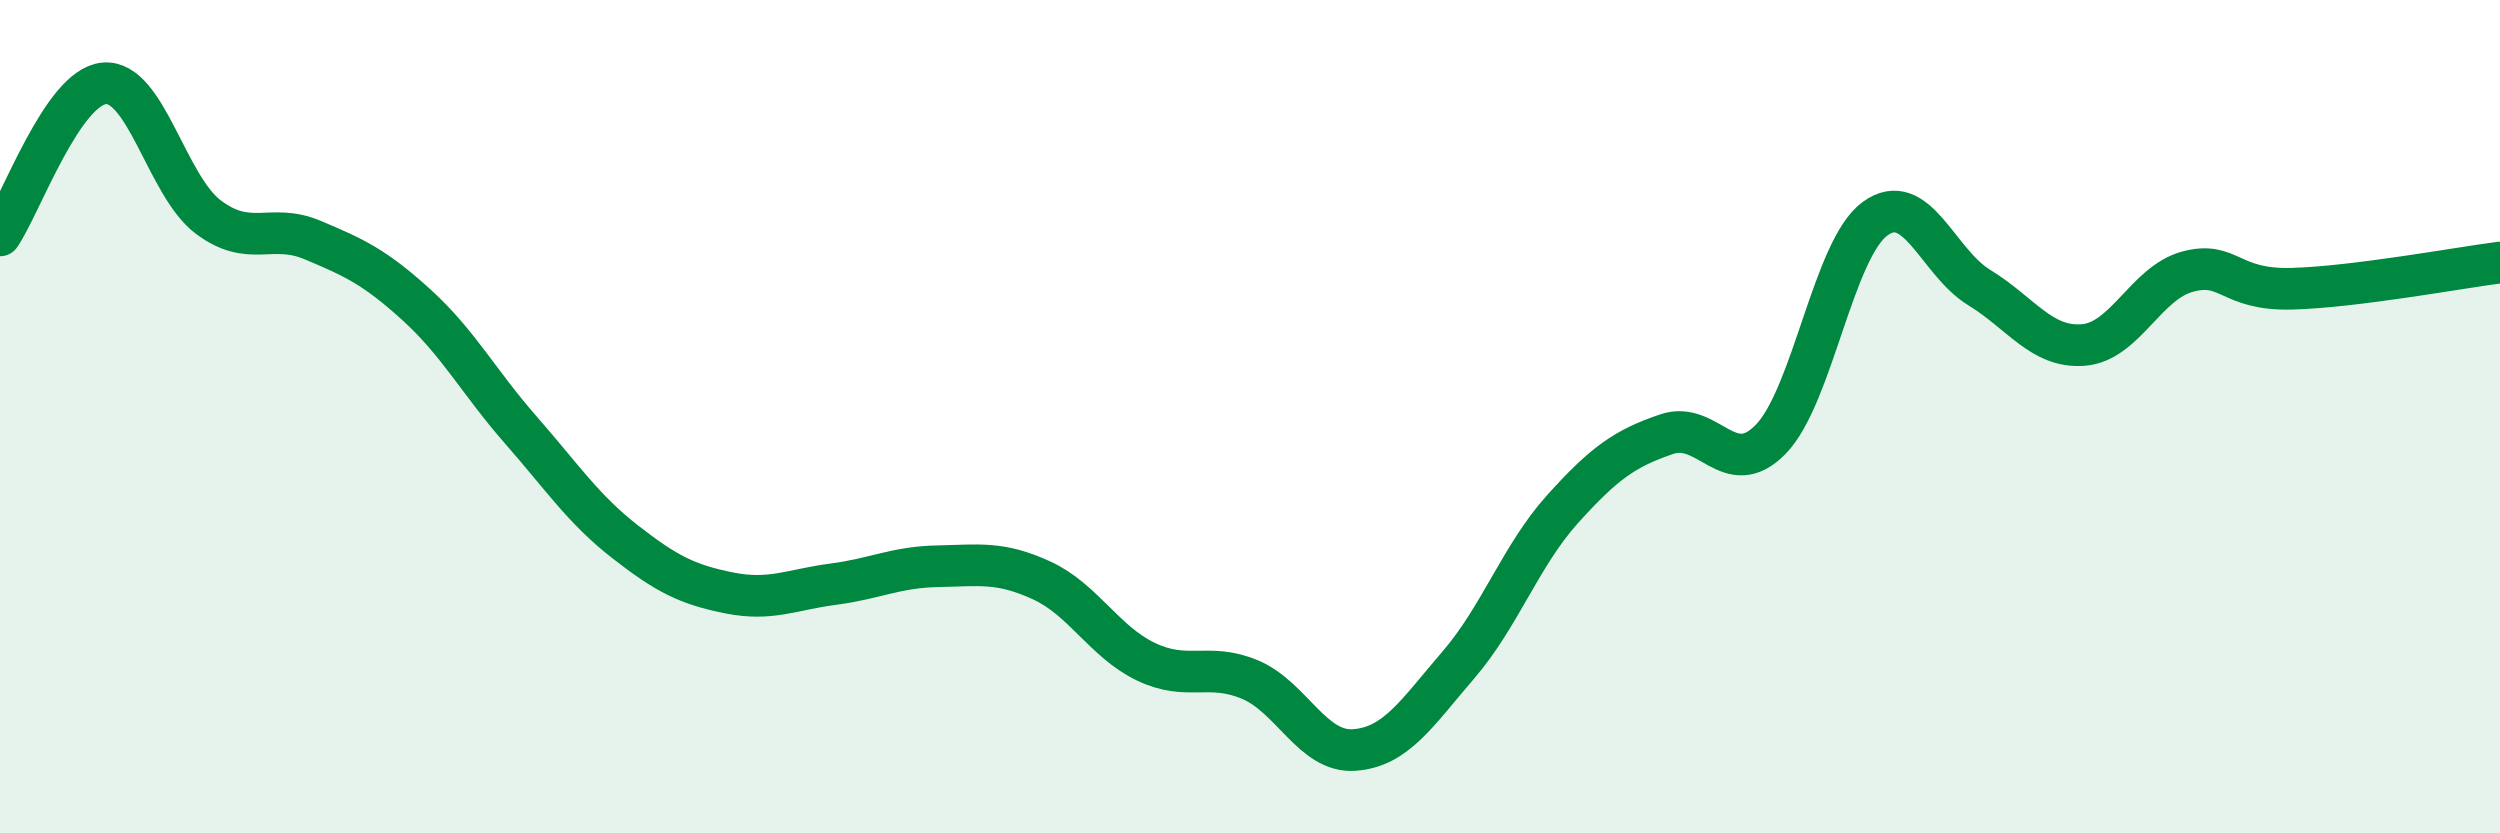
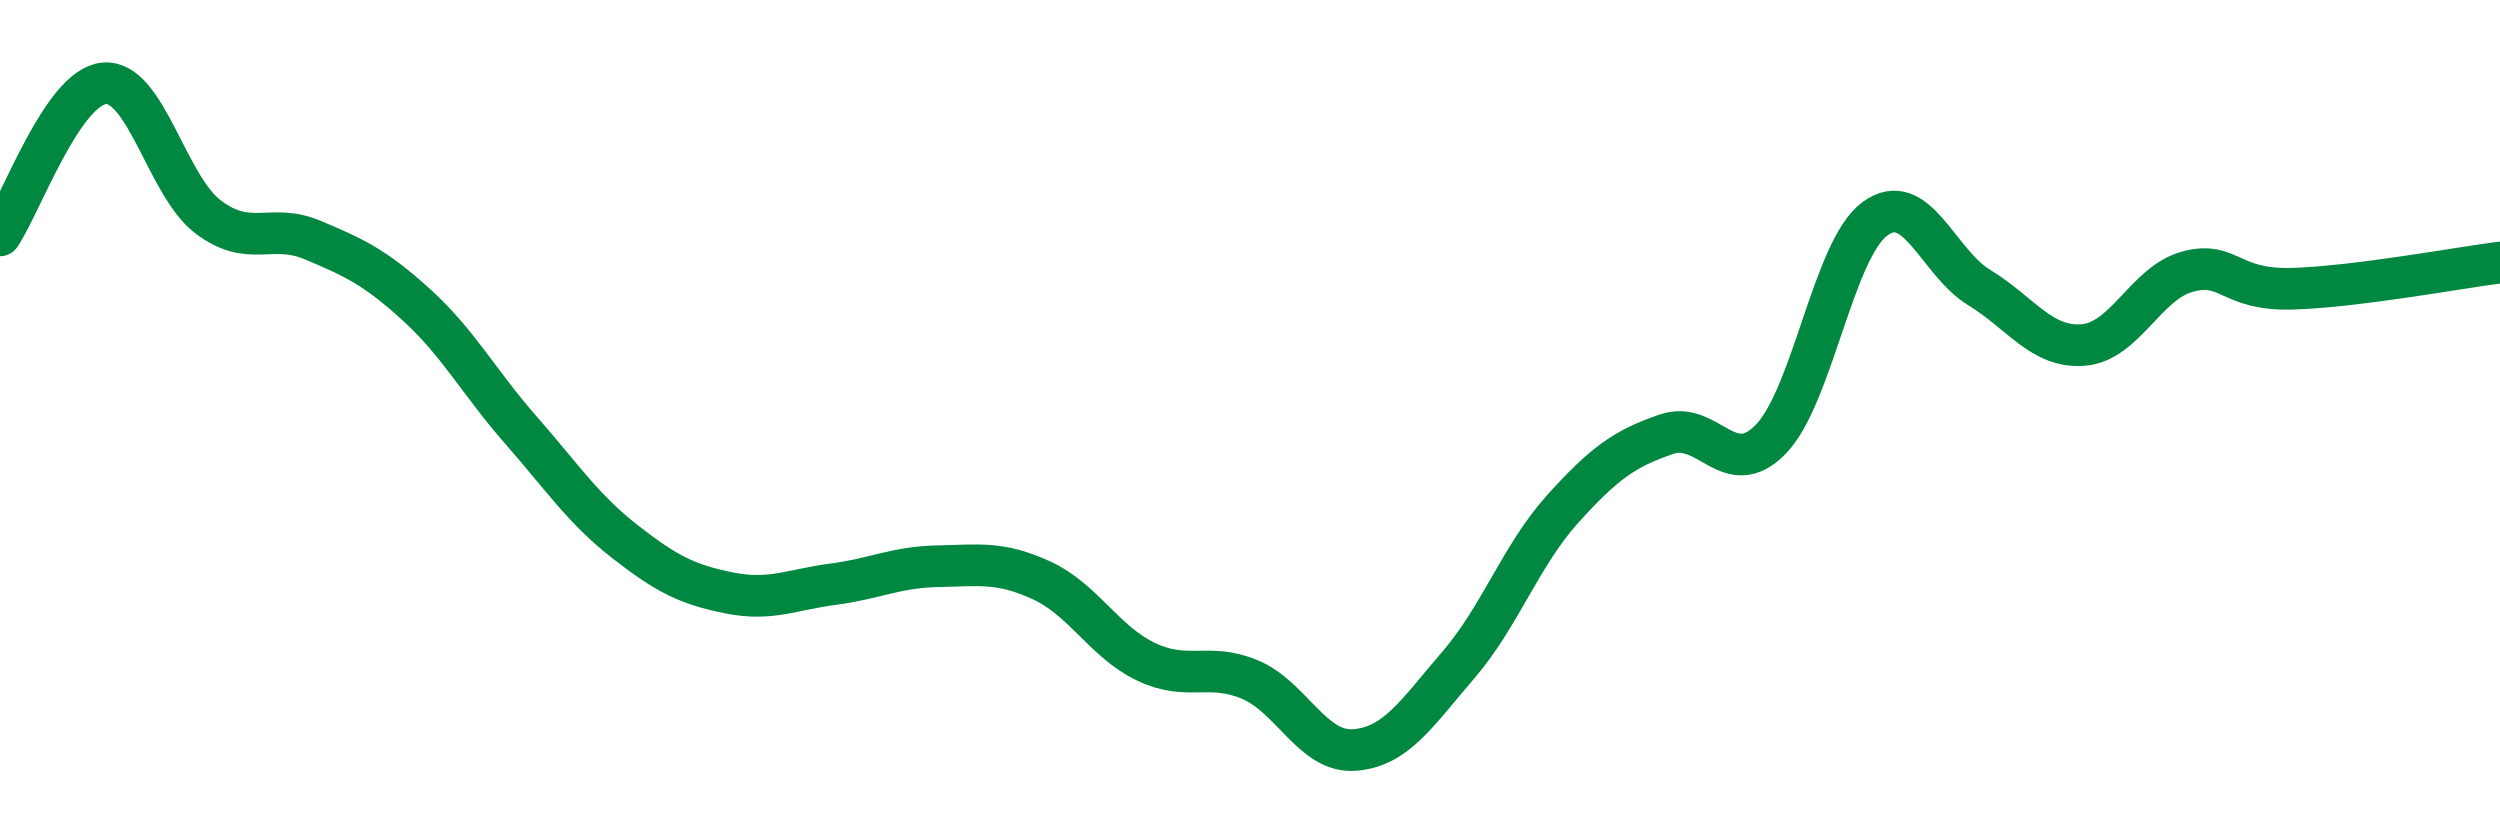
<svg xmlns="http://www.w3.org/2000/svg" width="60" height="20" viewBox="0 0 60 20">
-   <path d="M 0,5.65 C 0.5,4.92 1.5,2.09 2.5,2 C 3.5,1.91 4,4.46 5,5.21 C 6,5.96 6.5,5.34 7.5,5.76 C 8.5,6.18 9,6.41 10,7.32 C 11,8.23 11.5,9.18 12.5,10.32 C 13.5,11.46 14,12.22 15,13 C 16,13.78 16.5,14.03 17.5,14.23 C 18.5,14.43 19,14.15 20,14.02 C 21,13.89 21.5,13.61 22.5,13.59 C 23.5,13.57 24,13.47 25,13.93 C 26,14.39 26.5,15.4 27.5,15.88 C 28.5,16.36 29,15.89 30,16.31 C 31,16.73 31.5,18.07 32.5,18 C 33.5,17.93 34,17.12 35,15.96 C 36,14.8 36.5,13.33 37.5,12.22 C 38.5,11.11 39,10.76 40,10.42 C 41,10.08 41.5,11.57 42.5,10.54 C 43.5,9.51 44,5.98 45,5.25 C 46,4.52 46.5,6.29 47.5,6.9 C 48.5,7.51 49,8.36 50,8.28 C 51,8.2 51.5,6.79 52.5,6.52 C 53.5,6.25 53.5,6.97 55,6.93 C 56.5,6.89 59,6.43 60,6.3L60 20L0 20Z" fill="#008740" opacity="0.1" stroke-linecap="round" stroke-linejoin="round" />
  <path d="M 0,5.65 C 0.5,4.92 1.5,2.09 2.5,2 C 3.5,1.91 4,4.46 5,5.21 C 6,5.96 6.5,5.34 7.5,5.76 C 8.5,6.18 9,6.41 10,7.32 C 11,8.23 11.5,9.18 12.5,10.32 C 13.5,11.46 14,12.22 15,13 C 16,13.78 16.5,14.03 17.5,14.23 C 18.5,14.43 19,14.15 20,14.02 C 21,13.89 21.5,13.61 22.5,13.59 C 23.5,13.57 24,13.47 25,13.93 C 26,14.39 26.5,15.4 27.5,15.88 C 28.5,16.36 29,15.89 30,16.31 C 31,16.73 31.5,18.07 32.5,18 C 33.5,17.93 34,17.12 35,15.96 C 36,14.8 36.5,13.33 37.5,12.22 C 38.5,11.11 39,10.76 40,10.42 C 41,10.08 41.5,11.57 42.5,10.54 C 43.5,9.51 44,5.98 45,5.25 C 46,4.52 46.5,6.29 47.5,6.9 C 48.5,7.51 49,8.36 50,8.28 C 51,8.2 51.5,6.79 52.5,6.52 C 53.5,6.25 53.5,6.97 55,6.93 C 56.5,6.89 59,6.43 60,6.3" stroke="#008740" stroke-width="1" fill="none" stroke-linecap="round" stroke-linejoin="round" />
</svg>